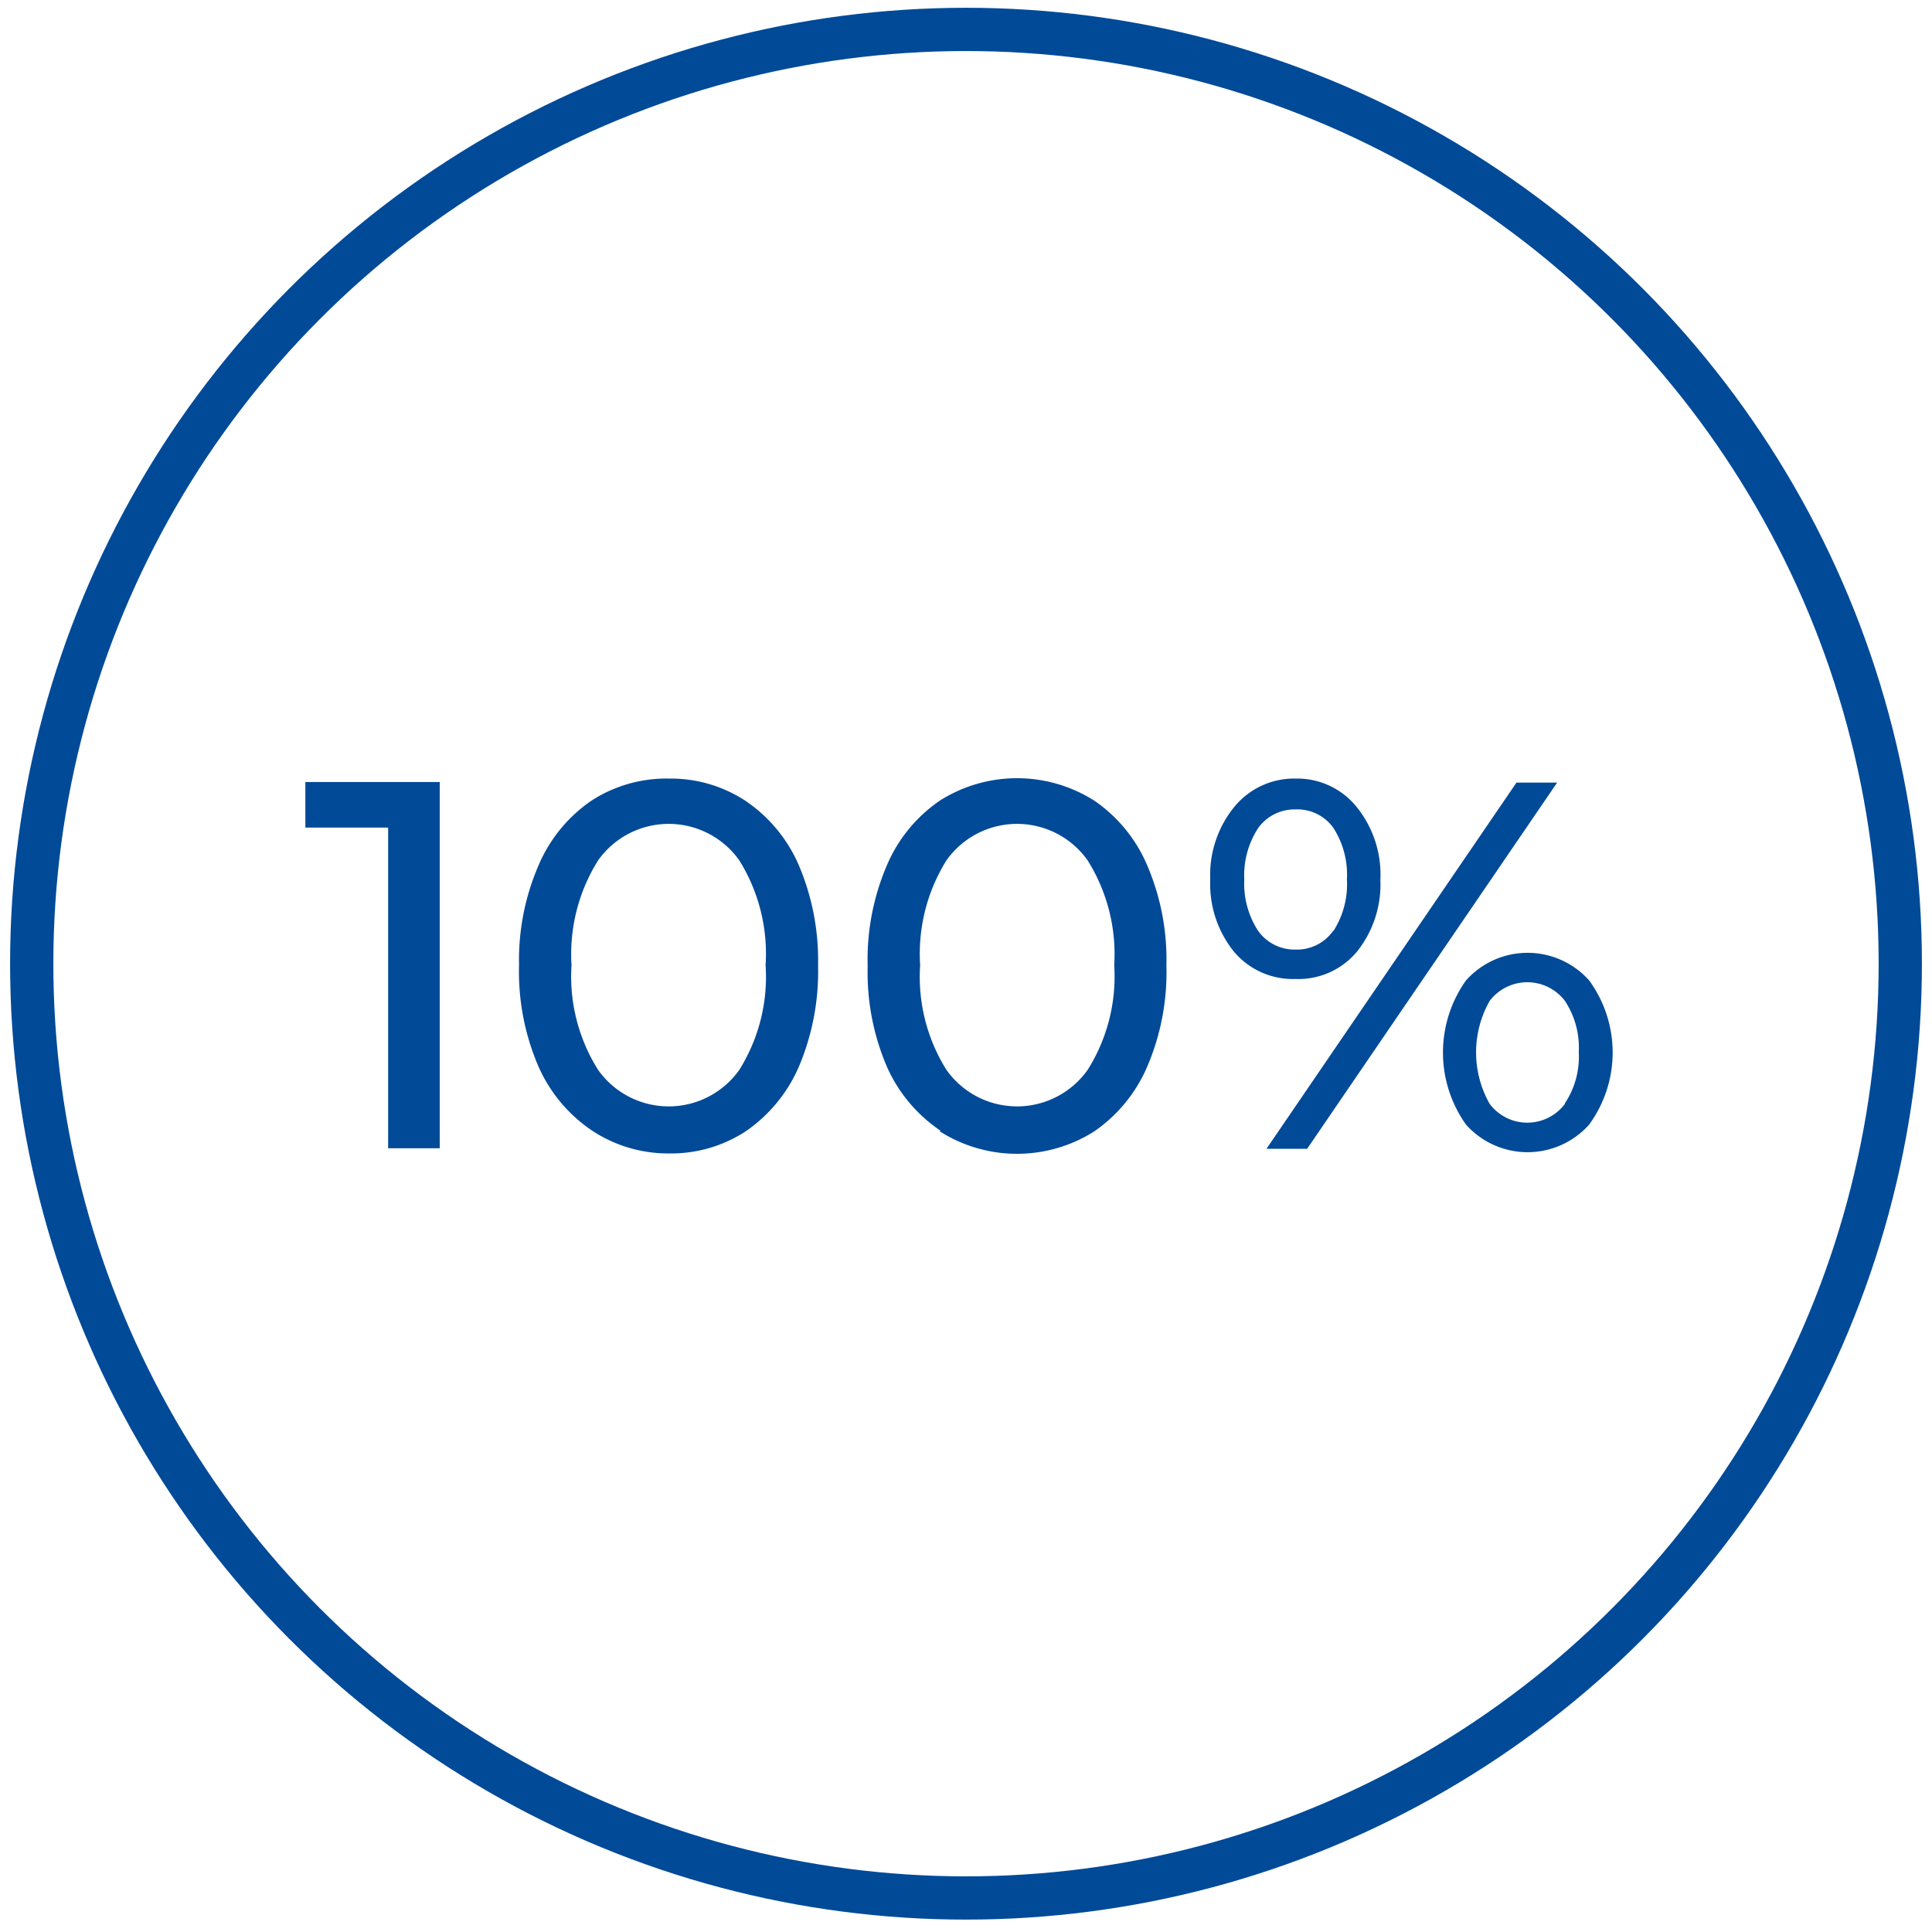
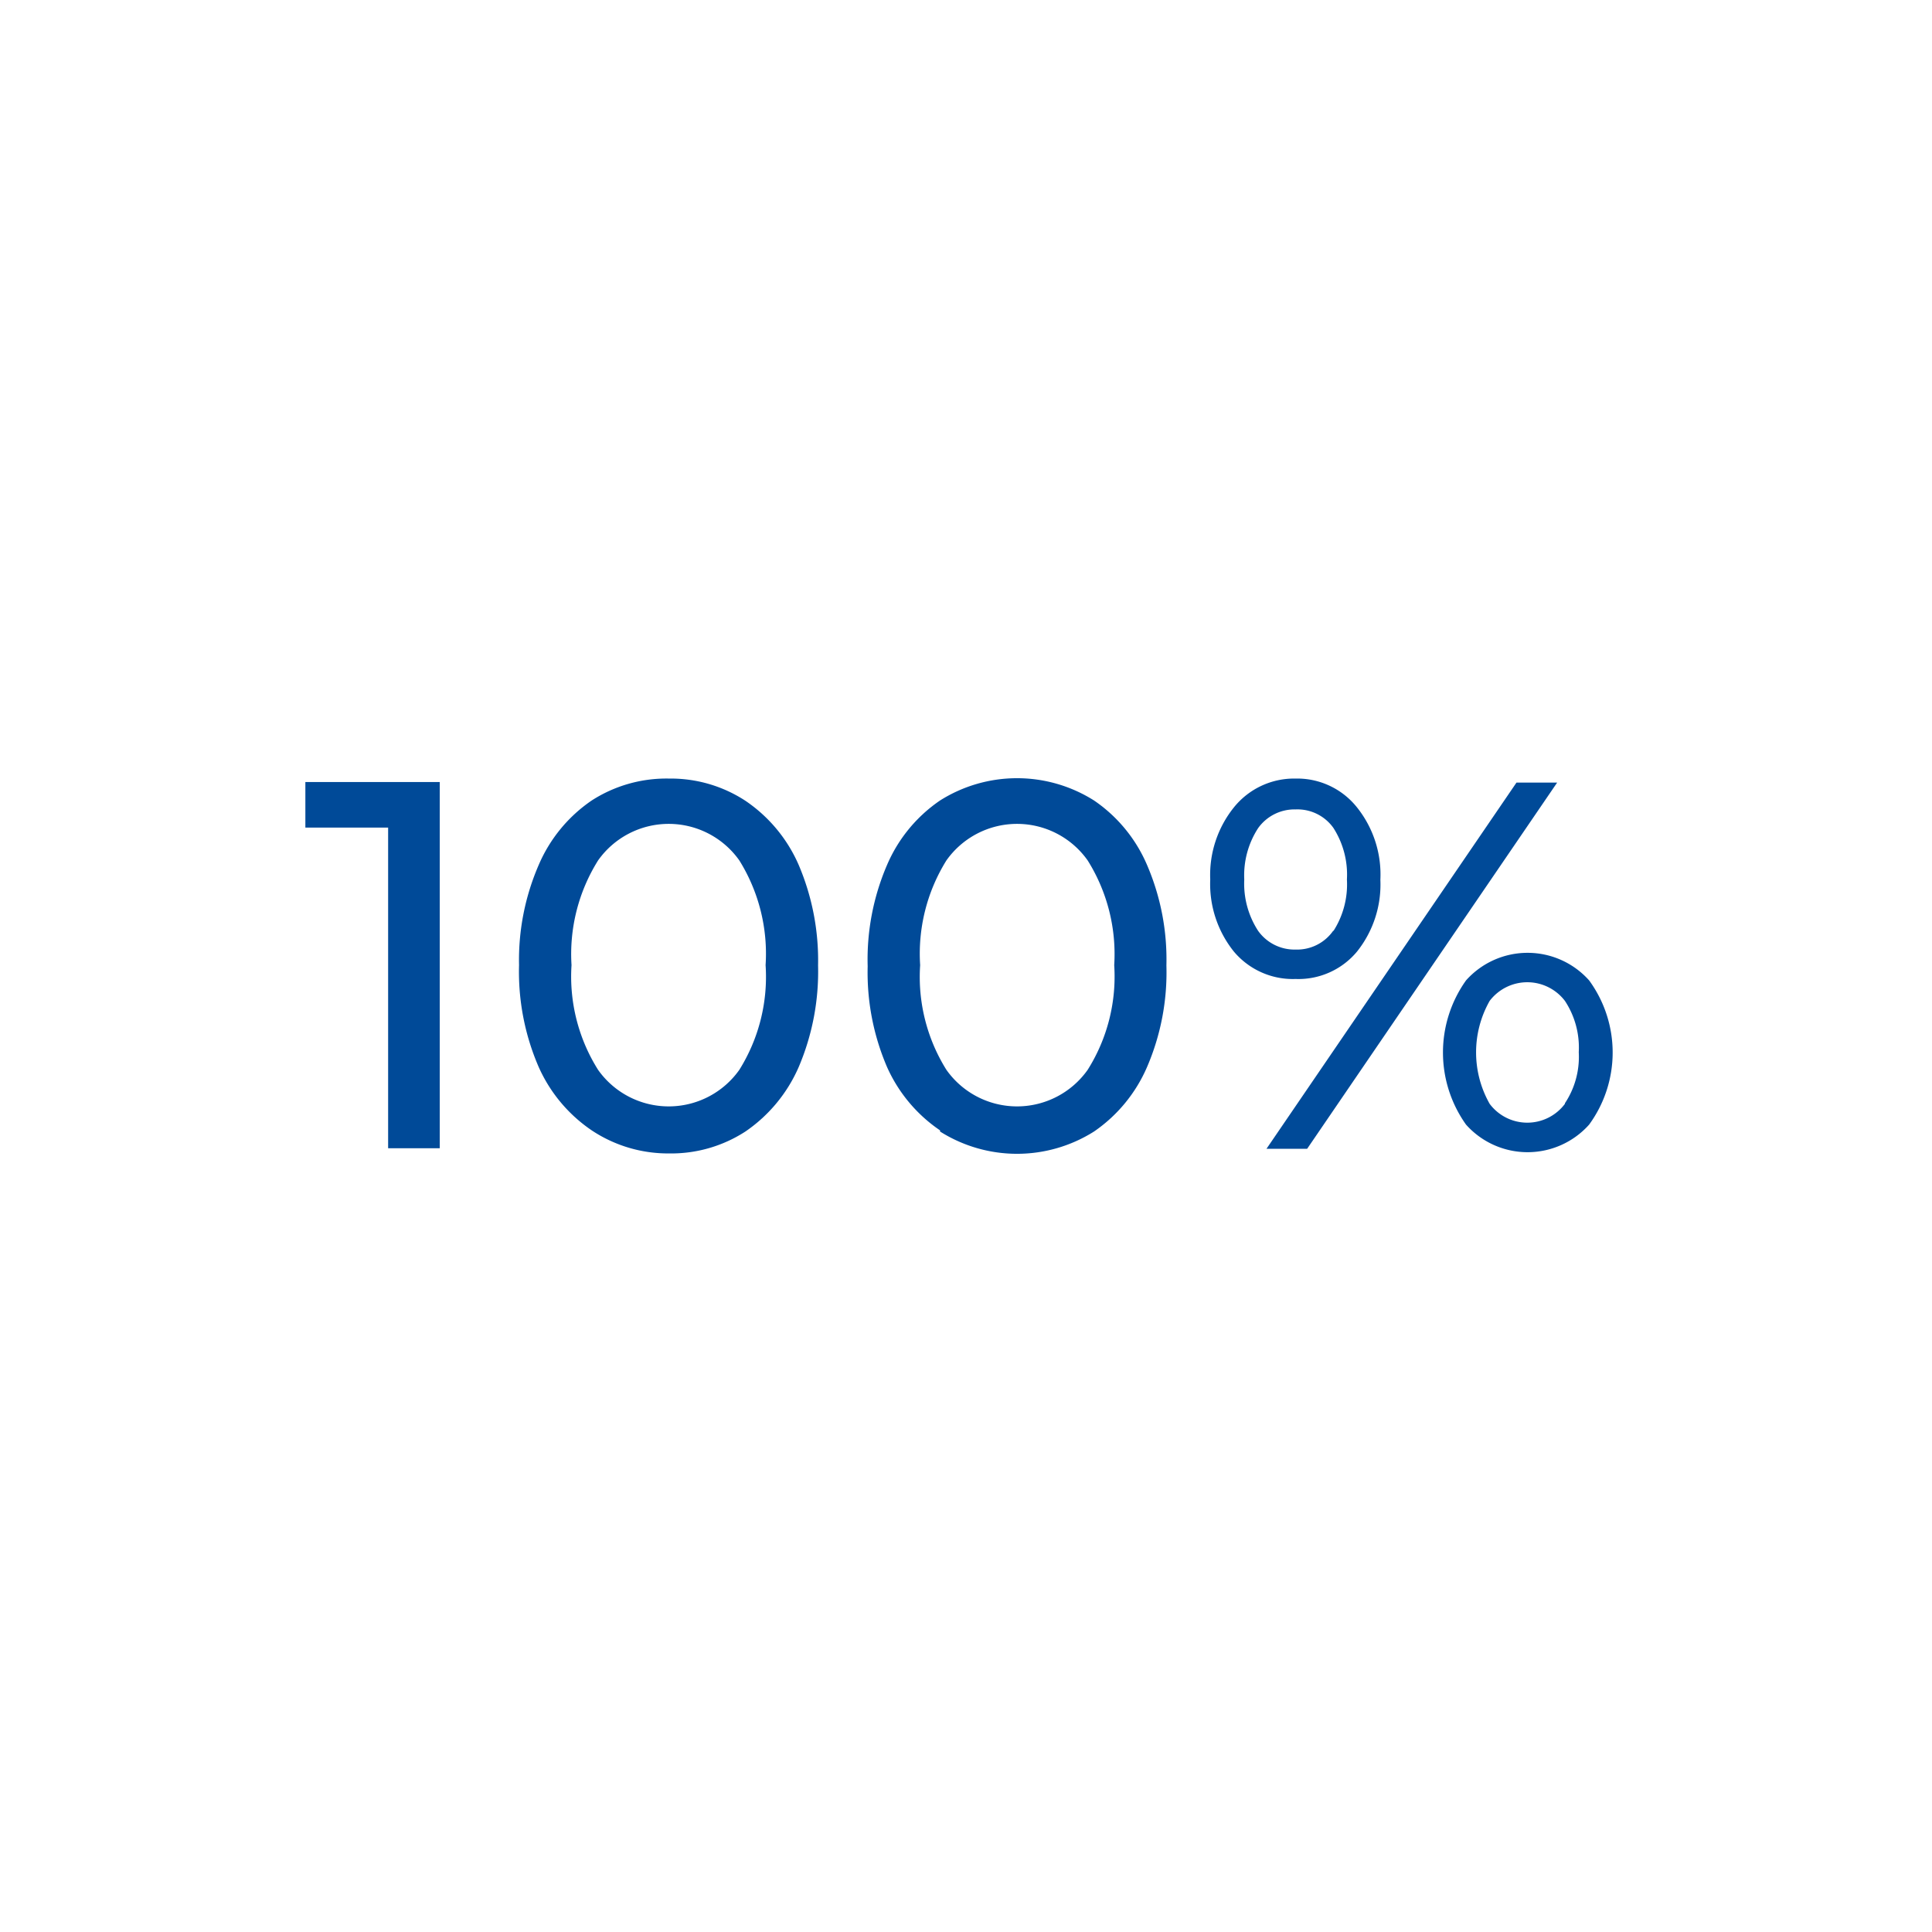
<svg xmlns="http://www.w3.org/2000/svg" width="67" height="67" viewBox="0 0 67 67">
  <defs>
    <style>.cls-1,.cls-3{fill:none;}.cls-1{stroke:#004a98;stroke-linecap:round;stroke-linejoin:round;stroke-width:1.5px;}.cls-2{fill:#004a98;}</style>
  </defs>
  <g id="Layer_2" data-name="Layer 2">
    <g id="HEADER">
-       <circle class="cls-1" cx="33.5" cy="33.42" r="32.4" />
      <path class="cls-2" d="M15.25,27.12v12.7H13.46V28.7H10.59V27.12Z" />
      <path class="cls-2" d="M20.52,39.2A5.22,5.22,0,0,1,18.68,37,8.3,8.3,0,0,1,18,33.47,8.28,8.28,0,0,1,18.68,30a5.16,5.16,0,0,1,1.84-2.24A4.78,4.78,0,0,1,23.2,27a4.73,4.73,0,0,1,2.65.77A5.18,5.18,0,0,1,27.7,30a8.44,8.44,0,0,1,.67,3.48A8.45,8.45,0,0,1,27.7,37a5.24,5.24,0,0,1-1.85,2.24A4.73,4.73,0,0,1,23.2,40,4.78,4.78,0,0,1,20.52,39.2Zm5.12-2.1a6.08,6.08,0,0,0,.91-3.63,6.12,6.12,0,0,0-.91-3.63,3,3,0,0,0-4.9,0,6.12,6.12,0,0,0-.92,3.63,6.07,6.07,0,0,0,.92,3.63,3,3,0,0,0,4.9,0Z" />
      <path class="cls-2" d="M32.6,39.2A5.22,5.22,0,0,1,30.76,37a8.3,8.3,0,0,1-.67-3.49A8.28,8.28,0,0,1,30.76,30a5.16,5.16,0,0,1,1.84-2.24,5,5,0,0,1,5.34,0A5.16,5.16,0,0,1,39.78,30a8.28,8.28,0,0,1,.67,3.48A8.3,8.3,0,0,1,39.78,37a5.22,5.22,0,0,1-1.84,2.24,5,5,0,0,1-5.34,0Zm5.12-2.1a6.07,6.07,0,0,0,.92-3.63,6.12,6.12,0,0,0-.92-3.63,3,3,0,0,0-4.9,0,6.12,6.12,0,0,0-.91,3.63,6.08,6.08,0,0,0,.91,3.63,3,3,0,0,0,4.9,0Z" />
      <path class="cls-2" d="M42.79,33a3.74,3.74,0,0,1-.82-2.5,3.74,3.74,0,0,1,.82-2.5,2.68,2.68,0,0,1,2.14-1,2.65,2.65,0,0,1,2.13,1,3.73,3.73,0,0,1,.81,2.51A3.73,3.73,0,0,1,47.06,33a2.64,2.64,0,0,1-2.13.95A2.67,2.67,0,0,1,42.79,33Zm3.45-.71a3,3,0,0,0,.47-1.79,3,3,0,0,0-.47-1.79,1.53,1.53,0,0,0-1.31-.64,1.55,1.55,0,0,0-1.3.65,3,3,0,0,0-.48,1.78,3,3,0,0,0,.48,1.78,1.55,1.55,0,0,0,1.3.65A1.53,1.53,0,0,0,46.24,32.27Zm6.35-5.15H54l-8.67,12.7H43.92ZM50.84,39a4.31,4.31,0,0,1,0-5,2.86,2.86,0,0,1,4.27,0,4.24,4.24,0,0,1,0,5,2.86,2.86,0,0,1-4.27,0Zm3.43-.74a2.91,2.91,0,0,0,.48-1.77,2.94,2.94,0,0,0-.48-1.78,1.64,1.64,0,0,0-2.61,0,3.62,3.62,0,0,0,0,3.57,1.63,1.63,0,0,0,2.61,0Z" />
-       <rect class="cls-3" width="67" height="67" />
    </g>
  </g>
</svg>